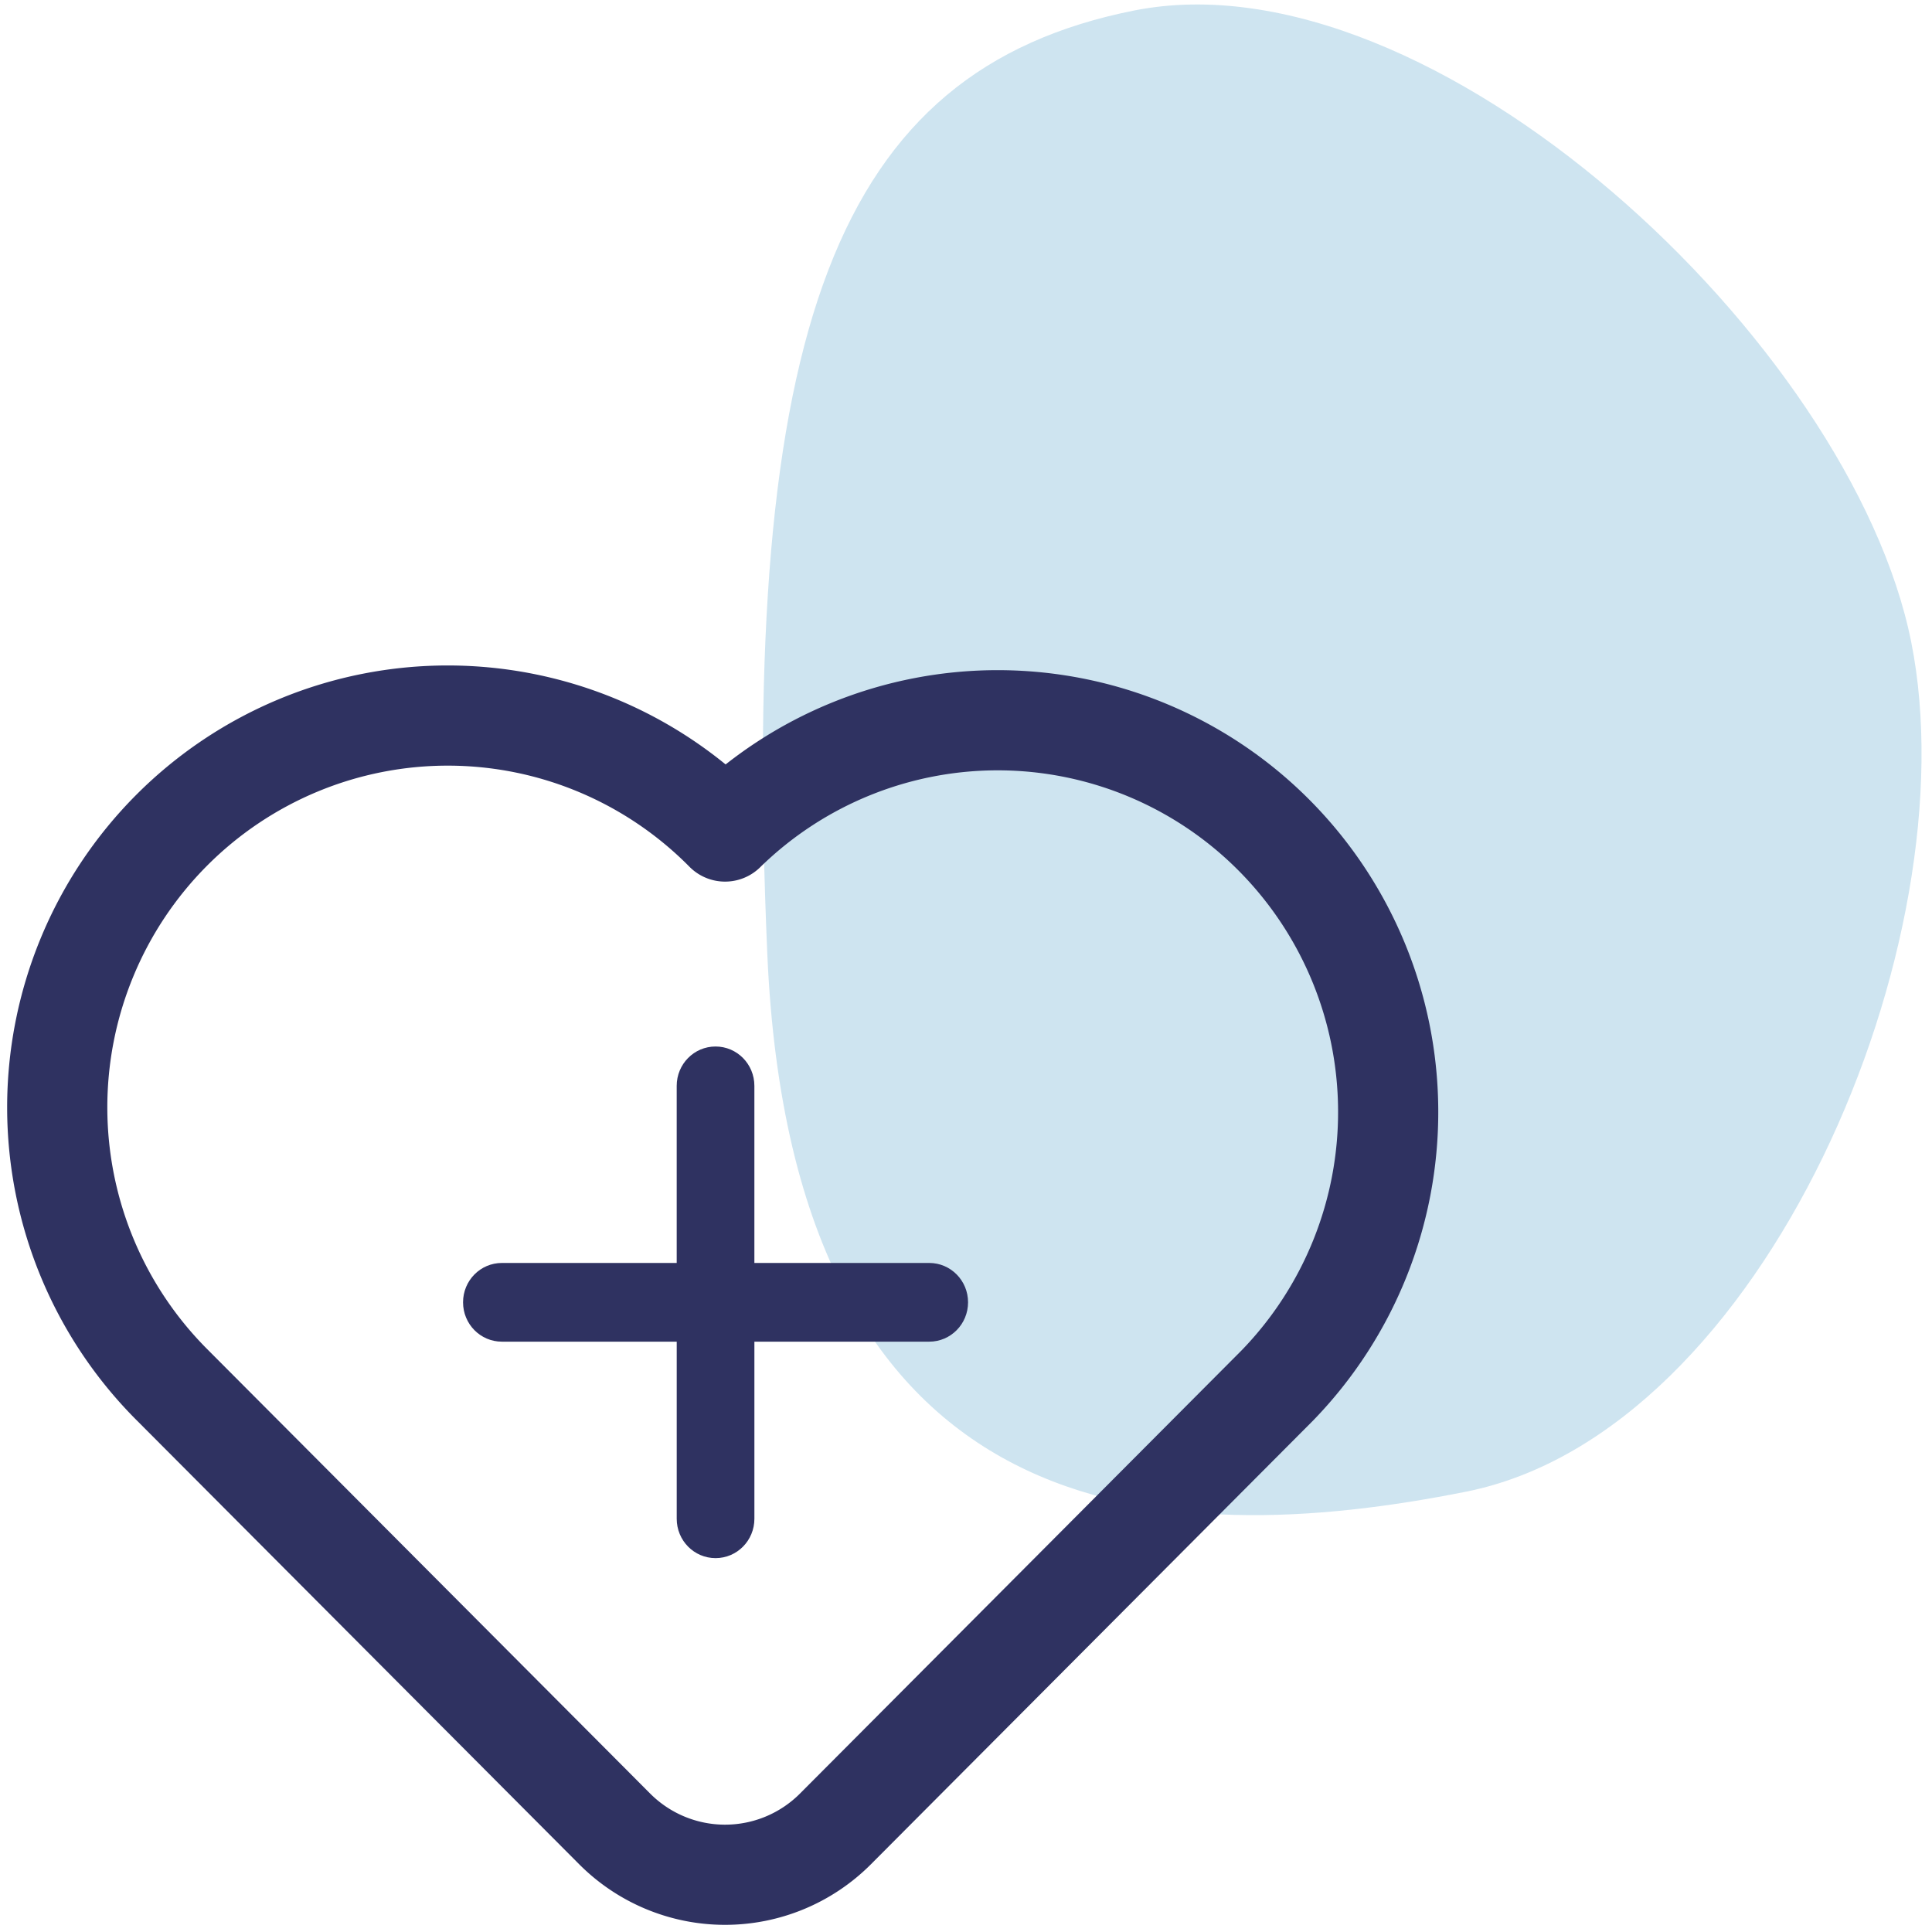
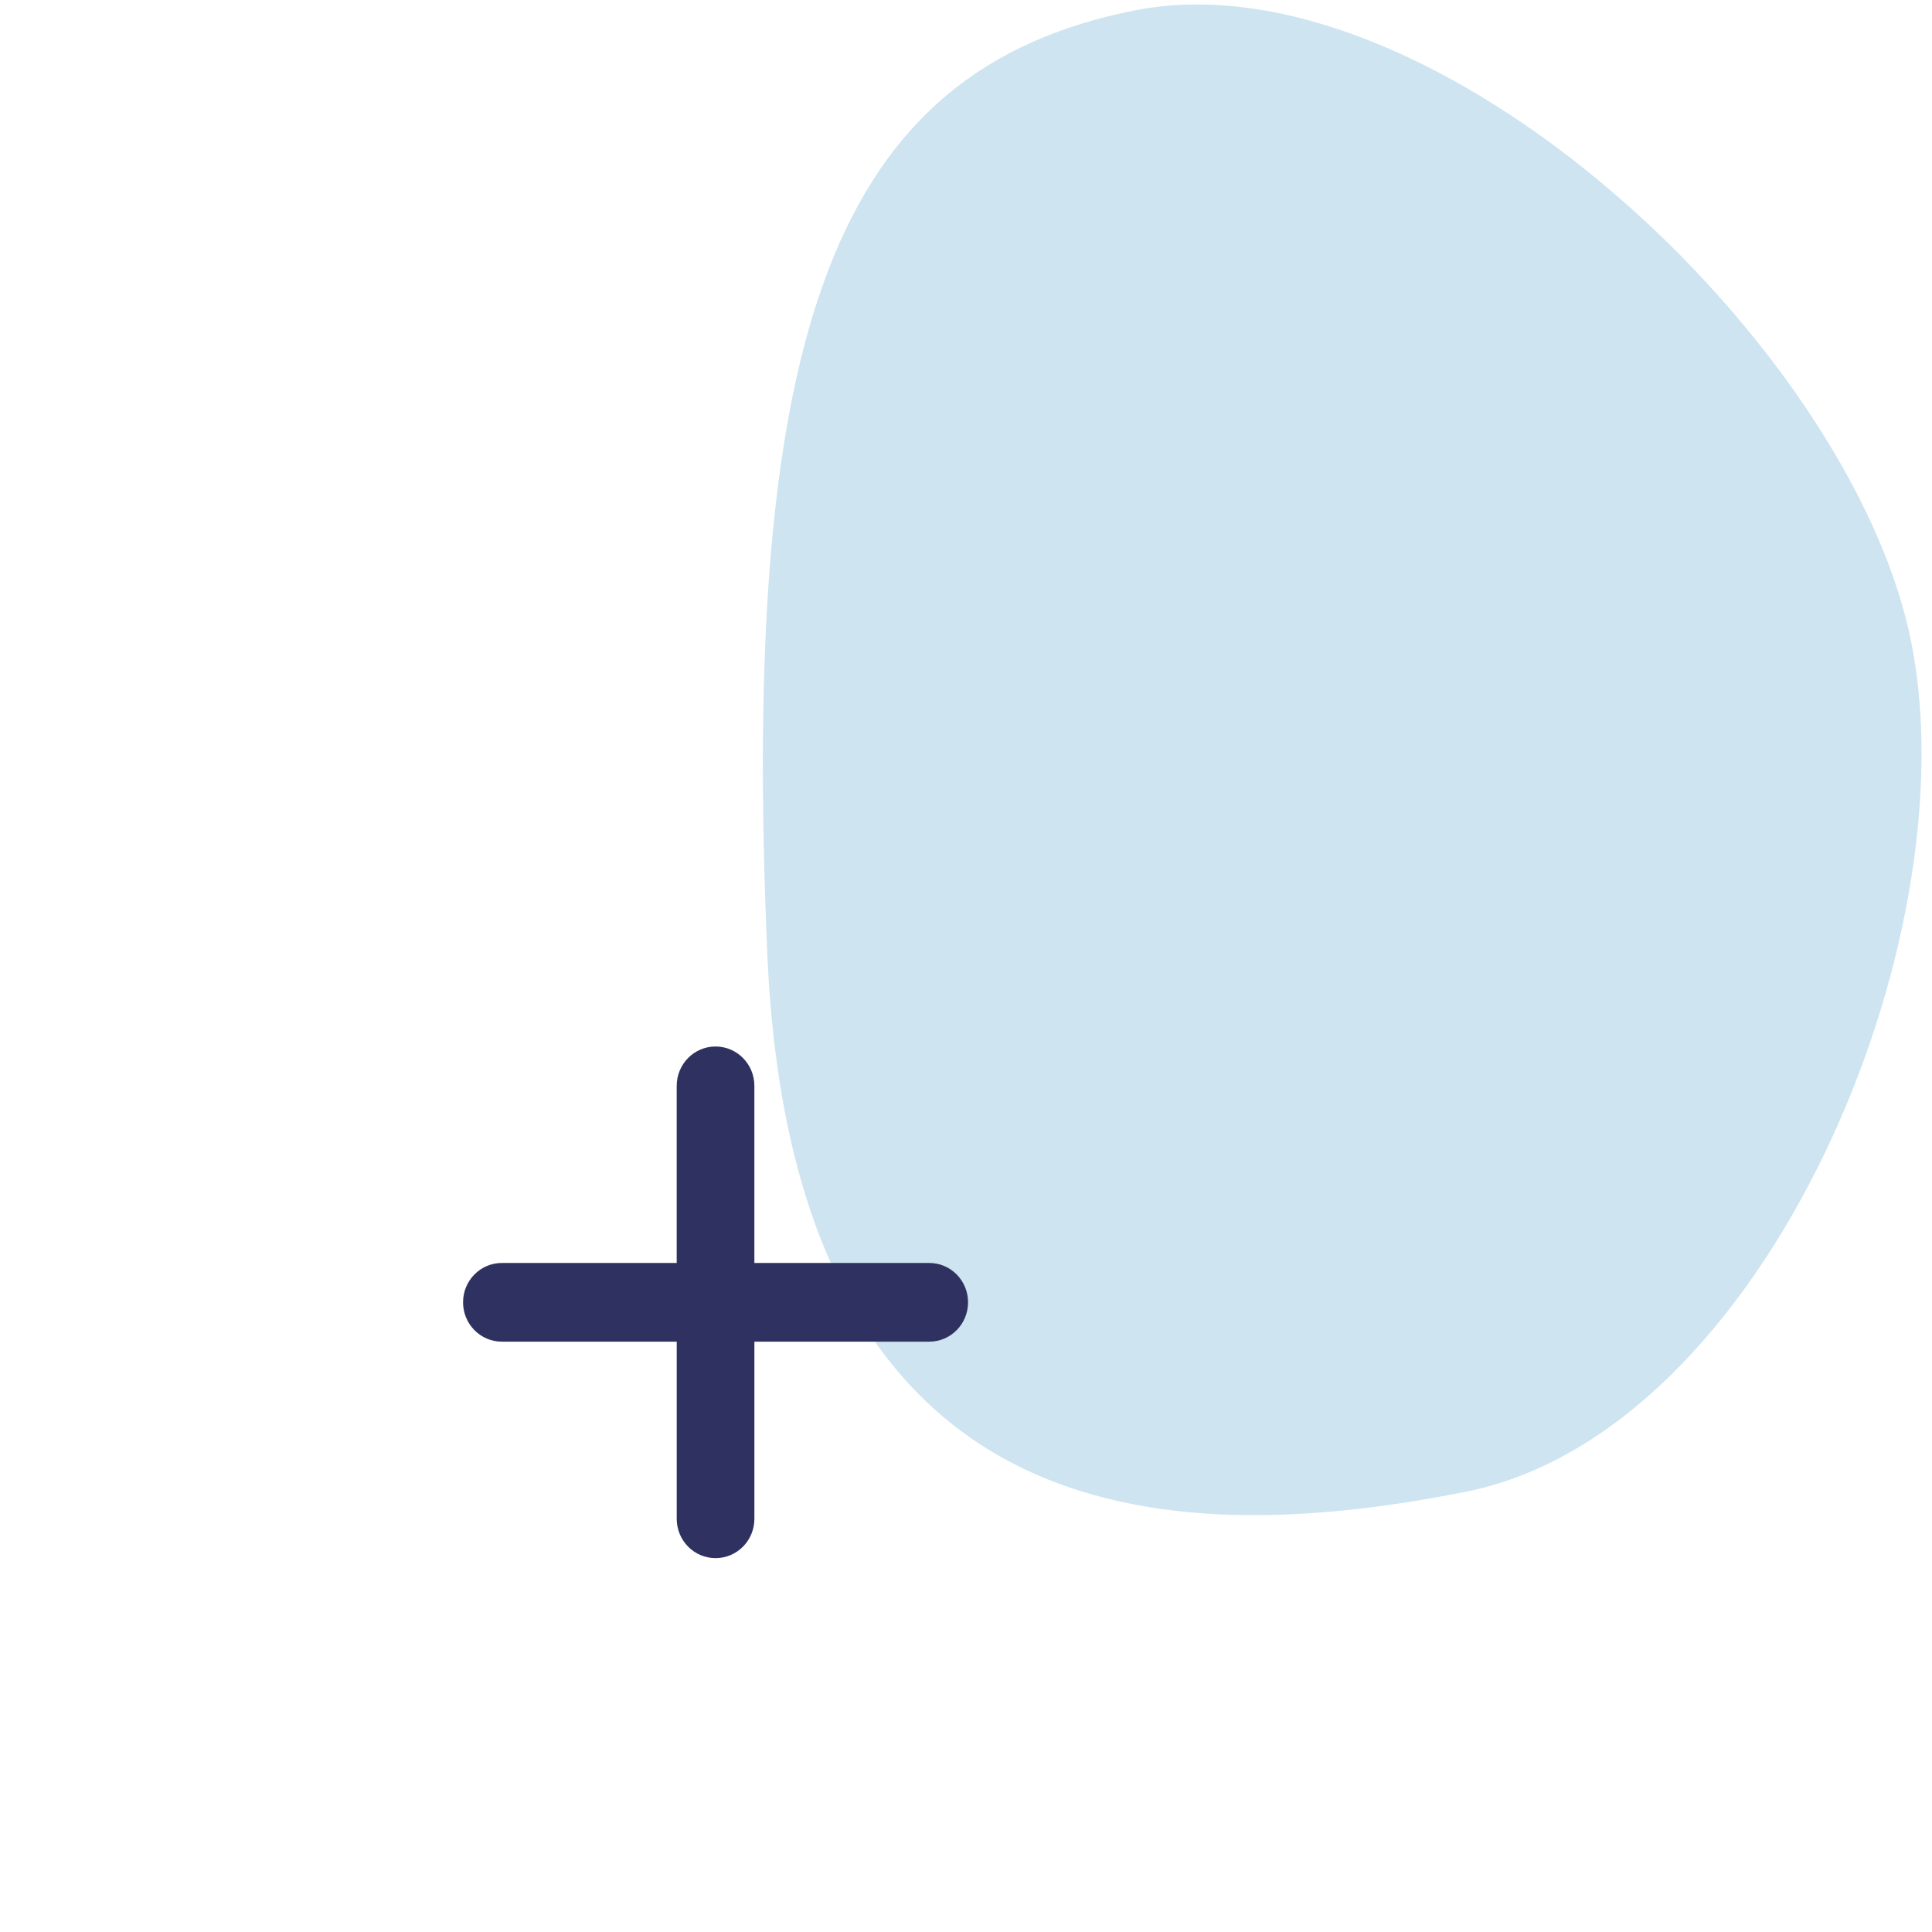
<svg xmlns="http://www.w3.org/2000/svg" viewBox="0 0 135 135" fill="none">
  <path opacity=".2" d="M102.442 104.232c-20.883 4.169-47.053 3.206-48.826-37.58C51.717 22.958 58.346 4.908 79.23.738c20.883-4.17 50.15 23.246 54.319 44.129 4.17 20.883-10.223 55.195-31.106 59.365z" fill="#0B7CB7" />
-   <path d="M89.252 96.814l-30.871 30.98A10.896 10.896 0 0150.664 131c-2.894 0-5.67-1.153-7.716-3.206L12.077 96.82a27.382 27.382 0 01-5.966-8.884 27.455 27.455 0 01-.045-21.008 27.383 27.383 0 015.926-8.91 27.279 27.279 0 018.88-5.946 27.208 27.208 0 0120.939.046 27.282 27.282 0 018.853 5.985 27.239 27.239 0 0119.22-7.775 27.24 27.24 0 0119.123 8.016 27.422 27.422 0 017.992 19.185 27.425 27.425 0 01-7.747 19.285z" stroke="#2F3261" stroke-width="7" stroke-linecap="round" stroke-linejoin="round" />
  <path d="M52.714 106.125c0 1.521-1.213 2.75-2.714 2.75s-2.714-1.229-2.714-2.75V93.75H35.07c-1.5 0-2.714-1.229-2.714-2.75s1.213-2.75 2.715-2.75h12.214V75.875c0-1.521 1.213-2.75 2.714-2.75s2.714 1.229 2.714 2.75V88.25H64.93c1.5 0 2.714 1.229 2.714 2.75s-1.213 2.75-2.714 2.75H52.714v12.375z" fill="#2F3261" />
</svg>